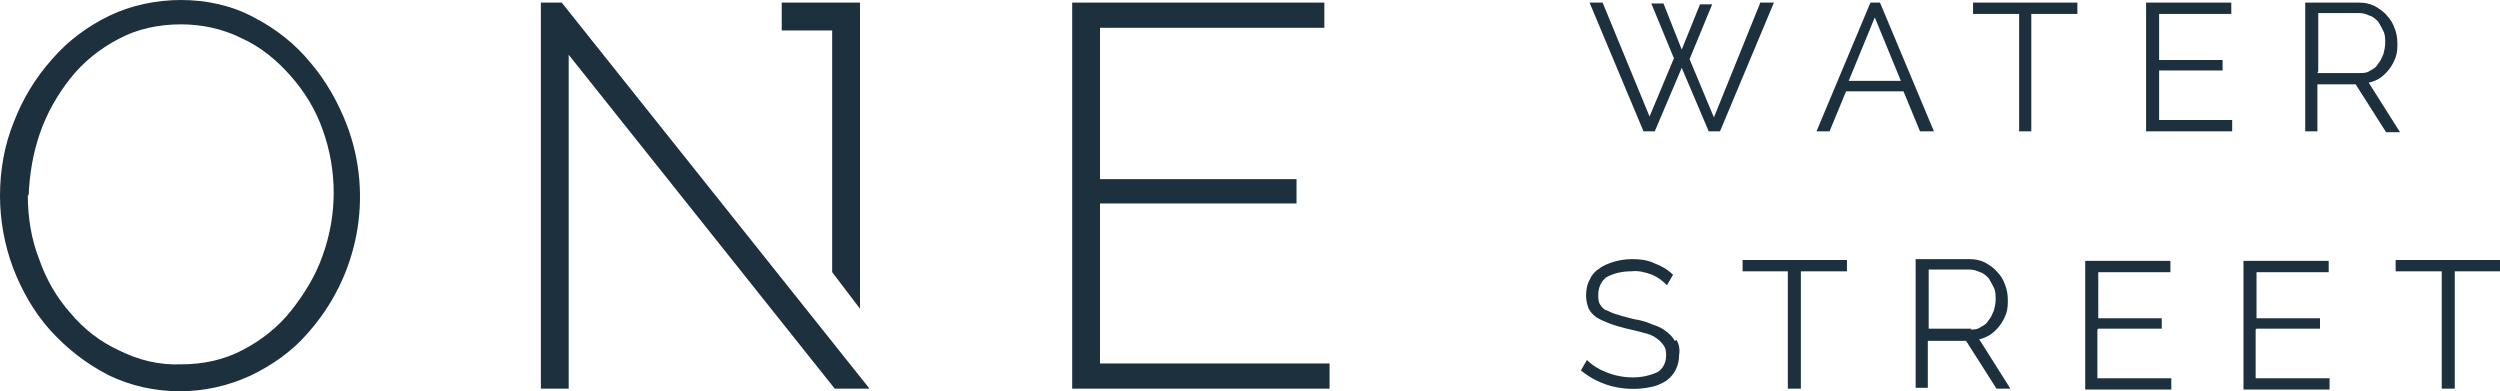
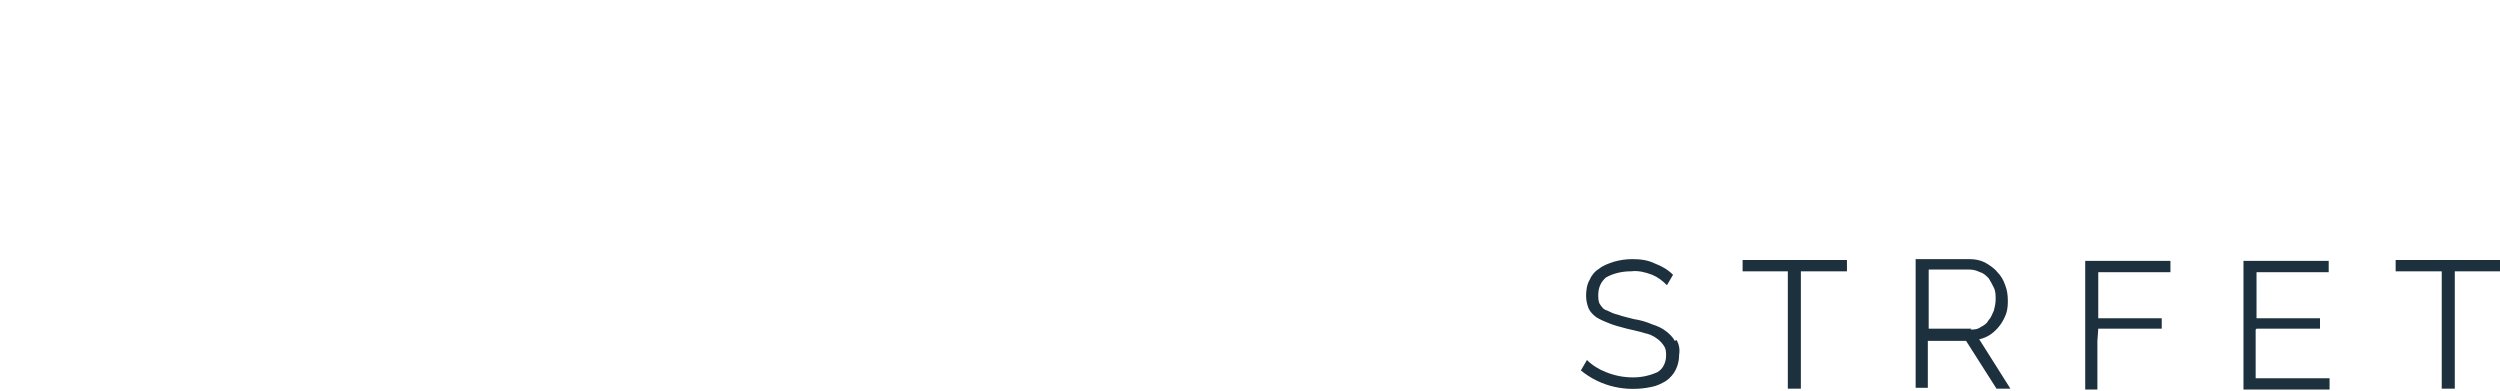
<svg xmlns="http://www.w3.org/2000/svg" id="Layer_1" version="1.1" viewBox="0 0 287.5 45">
  <defs>
    <style> .st0 { fill: #1d303d; } </style>
  </defs>
  <g id="Group_11067">
-     <path id="Path_4496" class="st0" d="M202.4.3h1.6l-6.2,14.8h-1.3l-3.1-7.3-3.1,7.3h-1.3l-6.2-14.8h1.5l5.4,13.1,2.8-6.7-2.6-6.3h1.4l2.1,5.3,2.1-5.2h1.4l-2.6,6.3,2.8,6.7,5.3-13.1ZM216.2.3l6.2,14.8h-1.6l-1.9-4.6h-6.6l-1.9,4.6h-1.5l6.2-14.8h1.2ZM218.6,9.3l-3-7.3-3,7.3h6ZM232.1,15.1h1.5V1.6h5.3V.3h-12v1.3h5.3v13.5ZM256.8,13.8h-8.5v-5.7h7.3v-1.2h-7.3V1.6h8.3V.3h-9.8v14.8h9.9v-1.3ZM266.5,15.1h-1.4V.3h6.2c.6,0,1.2.1,1.8.4.5.3,1,.6,1.4,1.1.4.4.7.9.9,1.5.2.5.3,1.1.3,1.7,0,.5,0,1-.2,1.6-.2.5-.4.9-.7,1.3-.3.4-.6.7-1,1-.4.3-.9.5-1.4.6l3.6,5.7h-1.6l-3.5-5.5h-4.4v5.5h0ZM266.5,8.4h4.9c.4,0,.8,0,1.2-.3.4-.2.7-.4.9-.8.3-.3.4-.7.6-1.1.1-.4.2-.8.2-1.3,0-.4,0-.9-.2-1.3-.2-.4-.4-.8-.6-1.1-.3-.3-.6-.6-1-.7-.4-.2-.8-.3-1.2-.3h-4.7v6.7h0Z" />
-     <path id="Path_4497" class="st0" d="M192.8,39.1c.3.5.4,1.1.3,1.7,0,1.2-.5,2.3-1.5,3-.5.3-1.1.6-1.7.7-2.8.6-5.8,0-8.1-1.9l.7-1.2c.6.6,1.4,1.1,2.2,1.4,1,.4,2,.6,3.1.6,1,0,1.9-.2,2.8-.6.7-.4,1-1.2,1-1.9,0-.4,0-.8-.3-1.2-.2-.3-.5-.6-.8-.8-.4-.3-.9-.5-1.4-.6-.6-.2-1.2-.3-2-.5-.8-.2-1.5-.4-2-.6-.5-.2-1-.4-1.5-.7-.4-.3-.7-.6-.9-1-.2-.5-.3-1-.3-1.5,0-.6.1-1.3.4-1.8.2-.5.6-1,1.1-1.3.5-.4,1.1-.6,1.7-.8.7-.2,1.4-.3,2.1-.3.9,0,1.8.1,2.6.5.8.3,1.5.7,2.1,1.3l-.7,1.2c-.5-.5-1-.9-1.7-1.2-.8-.3-1.6-.5-2.4-.4-1,0-2,.2-2.9.7-.6.5-.9,1.2-.9,2,0,.4,0,.8.2,1.1.2.3.4.6.8.7.4.2.8.4,1.3.5.5.2,1.1.3,1.8.5.7.1,1.4.3,2.1.6.6.2,1.1.4,1.6.8.4.3.8.7,1,1.1ZM200.3,31.2h5.3v13.5h1.5v-13.5h5.3v-1.3h-12v1.3ZM227.6,39l3.6,5.7h-1.6l-3.5-5.5h-4.4v5.4h-1.4v-14.8h6.2c.6,0,1.2.1,1.8.4.5.3,1,.6,1.4,1.1.4.4.7.9.9,1.5.2.5.3,1.1.3,1.7,0,.5,0,1-.2,1.6-.2.5-.4.9-.7,1.3-.3.4-.6.7-1,1-.4.3-.9.5-1.3.6h0ZM226.6,37.9c.4,0,.8,0,1.2-.3.4-.2.7-.4.9-.8.3-.3.4-.7.6-1.1.1-.4.2-.8.2-1.3,0-.4,0-.9-.2-1.3-.2-.4-.4-.8-.6-1.1-.3-.3-.6-.6-1-.7-.4-.2-.8-.3-1.2-.3h-4.7v6.8h4.9ZM241.3,37.8h7.3v-1.2h-7.3v-5.3h8.3v-1.3h-9.8v14.8h9.9v-1.3h-8.5v-5.6ZM259.5,37.8h7.3v-1.2h-7.3v-5.3h8.3v-1.3h-9.8v14.8h9.9v-1.3h-8.5v-5.6ZM275.5,29.9v1.3h5.3v13.5h1.5v-13.5h5.3v-1.3h-12Z" />
-     <path id="Path_4498" class="st0" d="M20.8,45c-2.9,0-5.8-.6-8.4-1.9-2.5-1.3-4.7-3-6.6-5.1-1.9-2.1-3.3-4.6-4.3-7.2C.5,28.1,0,25.3,0,22.5c0-2.9.5-5.8,1.6-8.5,1-2.6,2.5-5.1,4.4-7.2,1.8-2.1,4.1-3.8,6.6-5C15.1.6,18,0,20.8,0c2.9,0,5.8.6,8.4,2,2.5,1.3,4.7,3,6.5,5.2,1.8,2.1,3.2,4.6,4.2,7.2,3.1,8.2,1.3,17.4-4.5,23.9-1.8,2.1-4.1,3.7-6.6,4.9-2.6,1.2-5.4,1.8-8.2,1.8ZM3.2,22.5c0,2.5.4,5,1.3,7.3.8,2.3,2,4.4,3.6,6.2,1.5,1.8,3.4,3.3,5.6,4.3,2.2,1.1,4.6,1.7,7.1,1.6,2.5,0,5-.5,7.2-1.7,2.1-1.1,4-2.6,5.5-4.5,1.5-1.9,2.8-4,3.6-6.3,1.7-4.7,1.7-9.8,0-14.5-.8-2.3-2.1-4.4-3.7-6.2-1.6-1.8-3.4-3.3-5.6-4.3-2.2-1.1-4.6-1.6-7-1.6-2.5,0-5,.5-7.2,1.7-2.1,1.1-4,2.6-5.5,4.5-1.5,1.9-2.7,4-3.5,6.3-.8,2.3-1.2,4.7-1.3,7.1ZM152.9,41.8v2.9h-29.6V.3h29v2.9h-25.8v17.4h22.6v2.8h-22.6v18.4h26.4ZM64.6.3h-2.4v44.4h3.2V6.3l30.6,38.4h4L64.6.3ZM98.9,35.5V.3h-9v3.2h5.8v27.8l3.2,4.2Z" />
+     <path id="Path_4497" class="st0" d="M192.8,39.1c.3.5.4,1.1.3,1.7,0,1.2-.5,2.3-1.5,3-.5.3-1.1.6-1.7.7-2.8.6-5.8,0-8.1-1.9l.7-1.2c.6.6,1.4,1.1,2.2,1.4,1,.4,2,.6,3.1.6,1,0,1.9-.2,2.8-.6.7-.4,1-1.2,1-1.9,0-.4,0-.8-.3-1.2-.2-.3-.5-.6-.8-.8-.4-.3-.9-.5-1.4-.6-.6-.2-1.2-.3-2-.5-.8-.2-1.5-.4-2-.6-.5-.2-1-.4-1.5-.7-.4-.3-.7-.6-.9-1-.2-.5-.3-1-.3-1.5,0-.6.1-1.3.4-1.8.2-.5.6-1,1.1-1.3.5-.4,1.1-.6,1.7-.8.7-.2,1.4-.3,2.1-.3.9,0,1.8.1,2.6.5.8.3,1.5.7,2.1,1.3l-.7,1.2c-.5-.5-1-.9-1.7-1.2-.8-.3-1.6-.5-2.4-.4-1,0-2,.2-2.9.7-.6.5-.9,1.2-.9,2,0,.4,0,.8.2,1.1.2.3.4.6.8.7.4.2.8.4,1.3.5.5.2,1.1.3,1.8.5.7.1,1.4.3,2.1.6.6.2,1.1.4,1.6.8.4.3.8.7,1,1.1ZM200.3,31.2h5.3v13.5h1.5v-13.5h5.3v-1.3h-12v1.3ZM227.6,39l3.6,5.7h-1.6l-3.5-5.5h-4.4v5.4h-1.4v-14.8h6.2c.6,0,1.2.1,1.8.4.5.3,1,.6,1.4,1.1.4.4.7.9.9,1.5.2.5.3,1.1.3,1.7,0,.5,0,1-.2,1.6-.2.5-.4.9-.7,1.3-.3.4-.6.7-1,1-.4.3-.9.5-1.3.6h0ZM226.6,37.9c.4,0,.8,0,1.2-.3.4-.2.7-.4.9-.8.3-.3.4-.7.6-1.1.1-.4.2-.8.2-1.3,0-.4,0-.9-.2-1.3-.2-.4-.4-.8-.6-1.1-.3-.3-.6-.6-1-.7-.4-.2-.8-.3-1.2-.3h-4.7v6.8h4.9ZM241.3,37.8h7.3v-1.2h-7.3v-5.3h8.3v-1.3h-9.8v14.8h9.9h-8.5v-5.6ZM259.5,37.8h7.3v-1.2h-7.3v-5.3h8.3v-1.3h-9.8v14.8h9.9v-1.3h-8.5v-5.6ZM275.5,29.9v1.3h5.3v13.5h1.5v-13.5h5.3v-1.3h-12Z" />
  </g>
</svg>